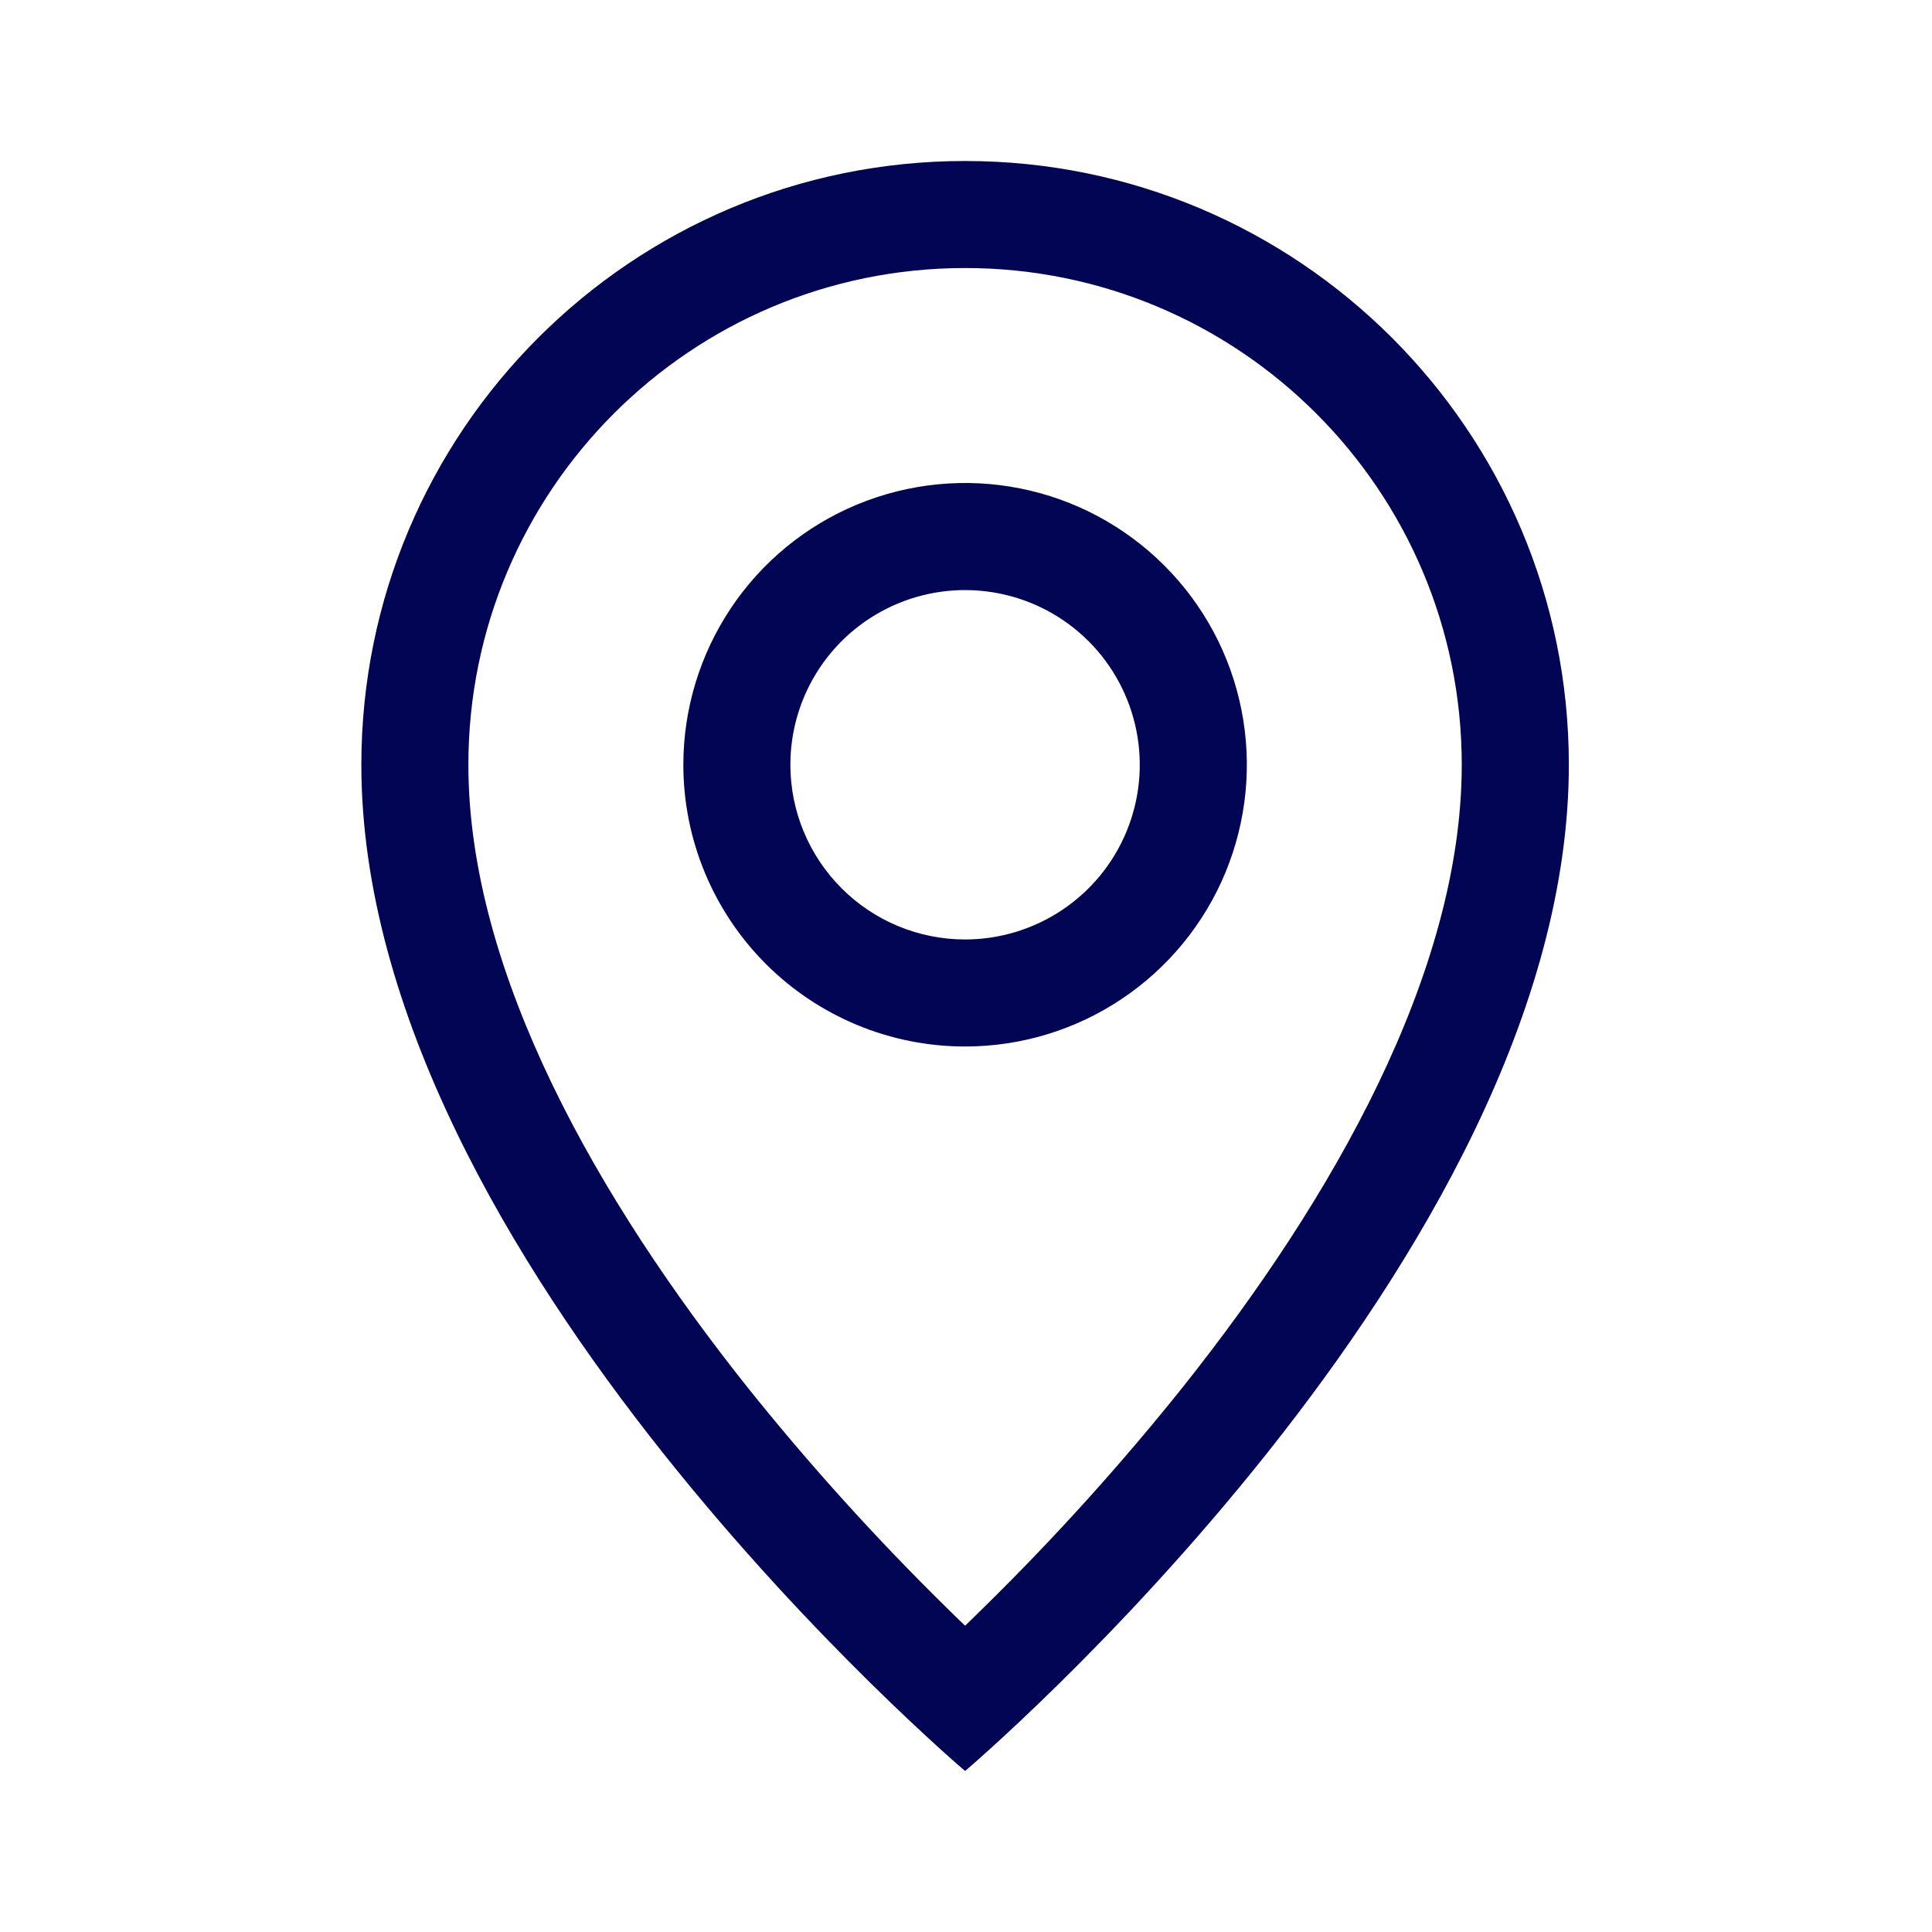
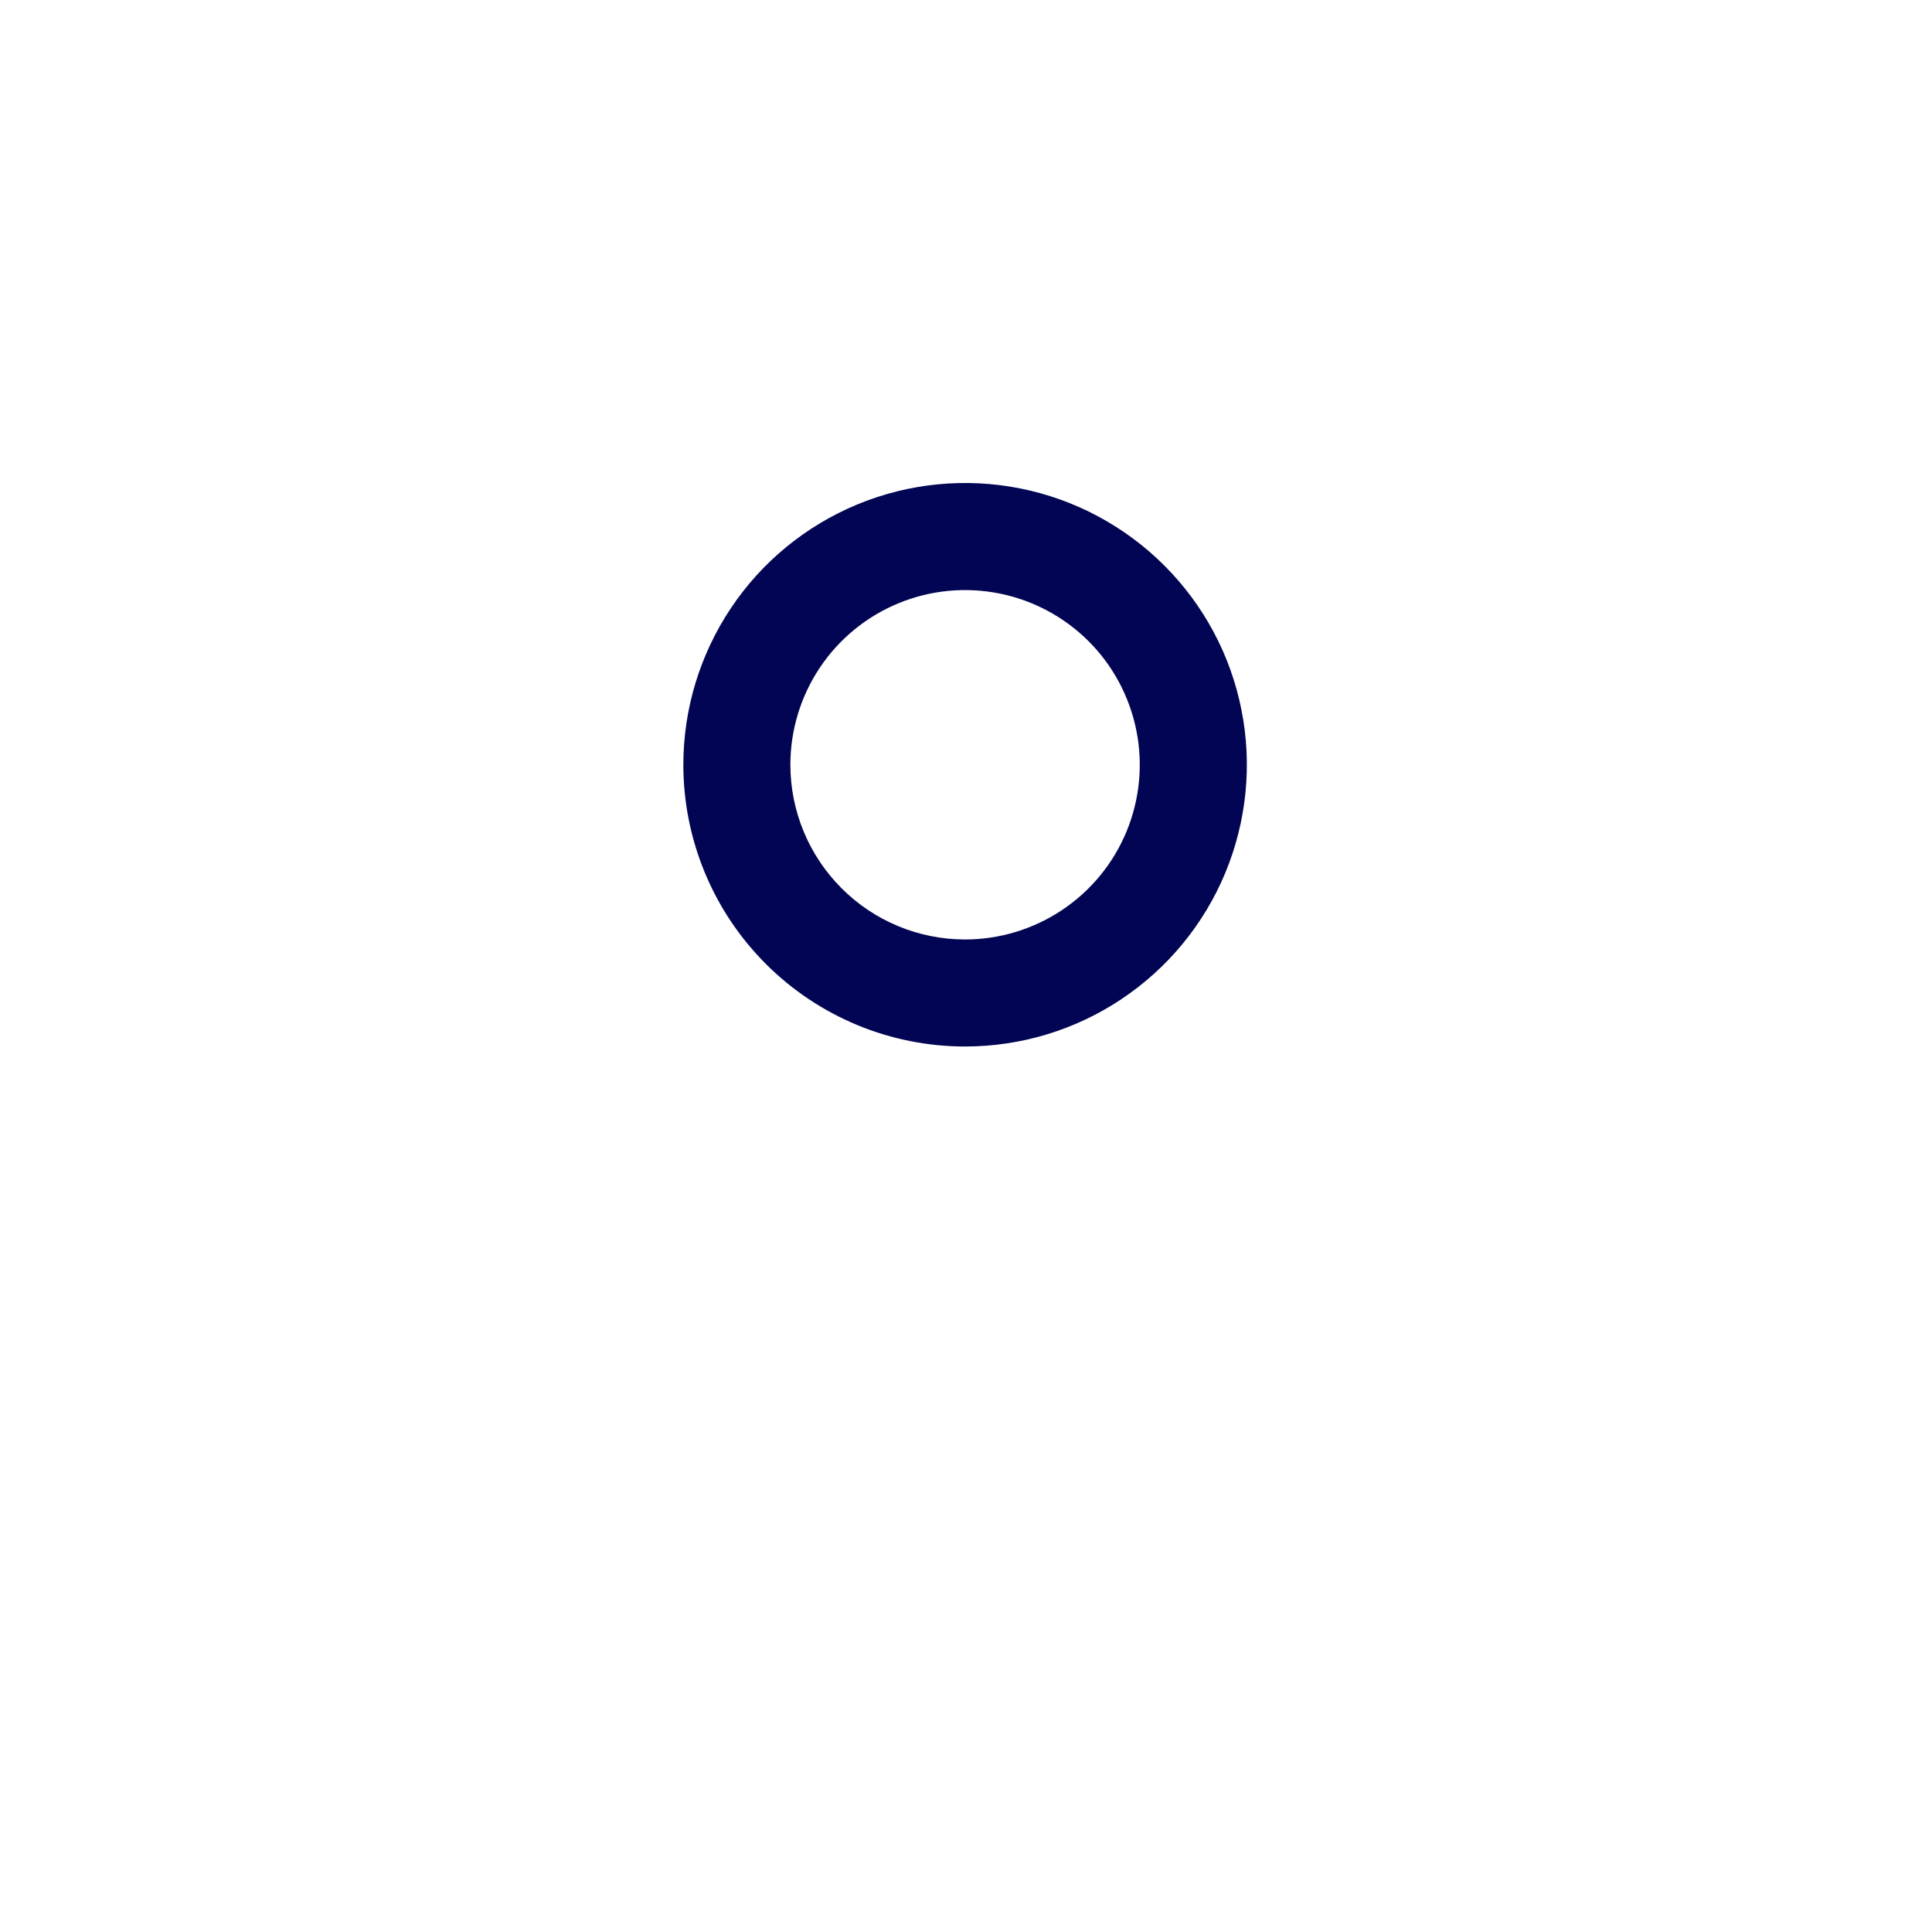
<svg xmlns="http://www.w3.org/2000/svg" width="30" height="30" viewBox="0 0 30 30" fill="none">
-   <path fill-rule="evenodd" clip-rule="evenodd" d="M18.372 21.532C20.673 18.639 22.698 15.116 22.698 11.875C22.698 7.616 19.245 4.162 14.986 4.162C10.726 4.162 7.273 7.616 7.273 11.875C7.273 15.116 9.298 18.639 11.599 21.532C12.559 22.733 13.591 23.875 14.687 24.953C14.791 25.056 14.891 25.153 14.986 25.244C15.081 25.153 15.18 25.056 15.284 24.953C16.381 23.875 17.412 22.733 18.372 21.532ZM14.986 27.5C14.986 27.5 24.361 19.552 24.361 11.875C24.361 6.697 20.164 2.5 14.986 2.5C9.808 2.5 5.611 6.697 5.611 11.875C5.611 19.552 14.986 27.5 14.986 27.5Z" fill="#020553" />
  <path fill-rule="evenodd" clip-rule="evenodd" d="M14.986 14.588C15.522 14.588 16.047 14.428 16.493 14.13C16.939 13.832 17.287 13.409 17.492 12.913C17.697 12.417 17.751 11.872 17.646 11.346C17.541 10.82 17.283 10.336 16.904 9.957C16.524 9.578 16.041 9.319 15.515 9.215C14.989 9.11 14.443 9.164 13.948 9.369C13.452 9.574 13.028 9.922 12.73 10.368C12.432 10.814 12.273 11.338 12.273 11.875C12.273 12.594 12.559 13.284 13.068 13.793C13.576 14.302 14.266 14.588 14.986 14.588ZM14.986 16.25C15.851 16.25 16.697 15.994 17.416 15.513C18.136 15.032 18.697 14.349 19.028 13.55C19.359 12.75 19.446 11.87 19.277 11.022C19.109 10.173 18.692 9.394 18.08 8.782C17.468 8.17 16.689 7.753 15.84 7.584C14.991 7.415 14.112 7.502 13.312 7.833C12.513 8.164 11.829 8.725 11.349 9.444C10.868 10.164 10.611 11.01 10.611 11.875C10.611 12.45 10.724 13.018 10.944 13.549C11.164 14.08 11.486 14.562 11.893 14.969C12.299 15.375 12.781 15.697 13.312 15.917C13.842 16.137 14.411 16.25 14.986 16.25Z" fill="#020553" />
</svg>